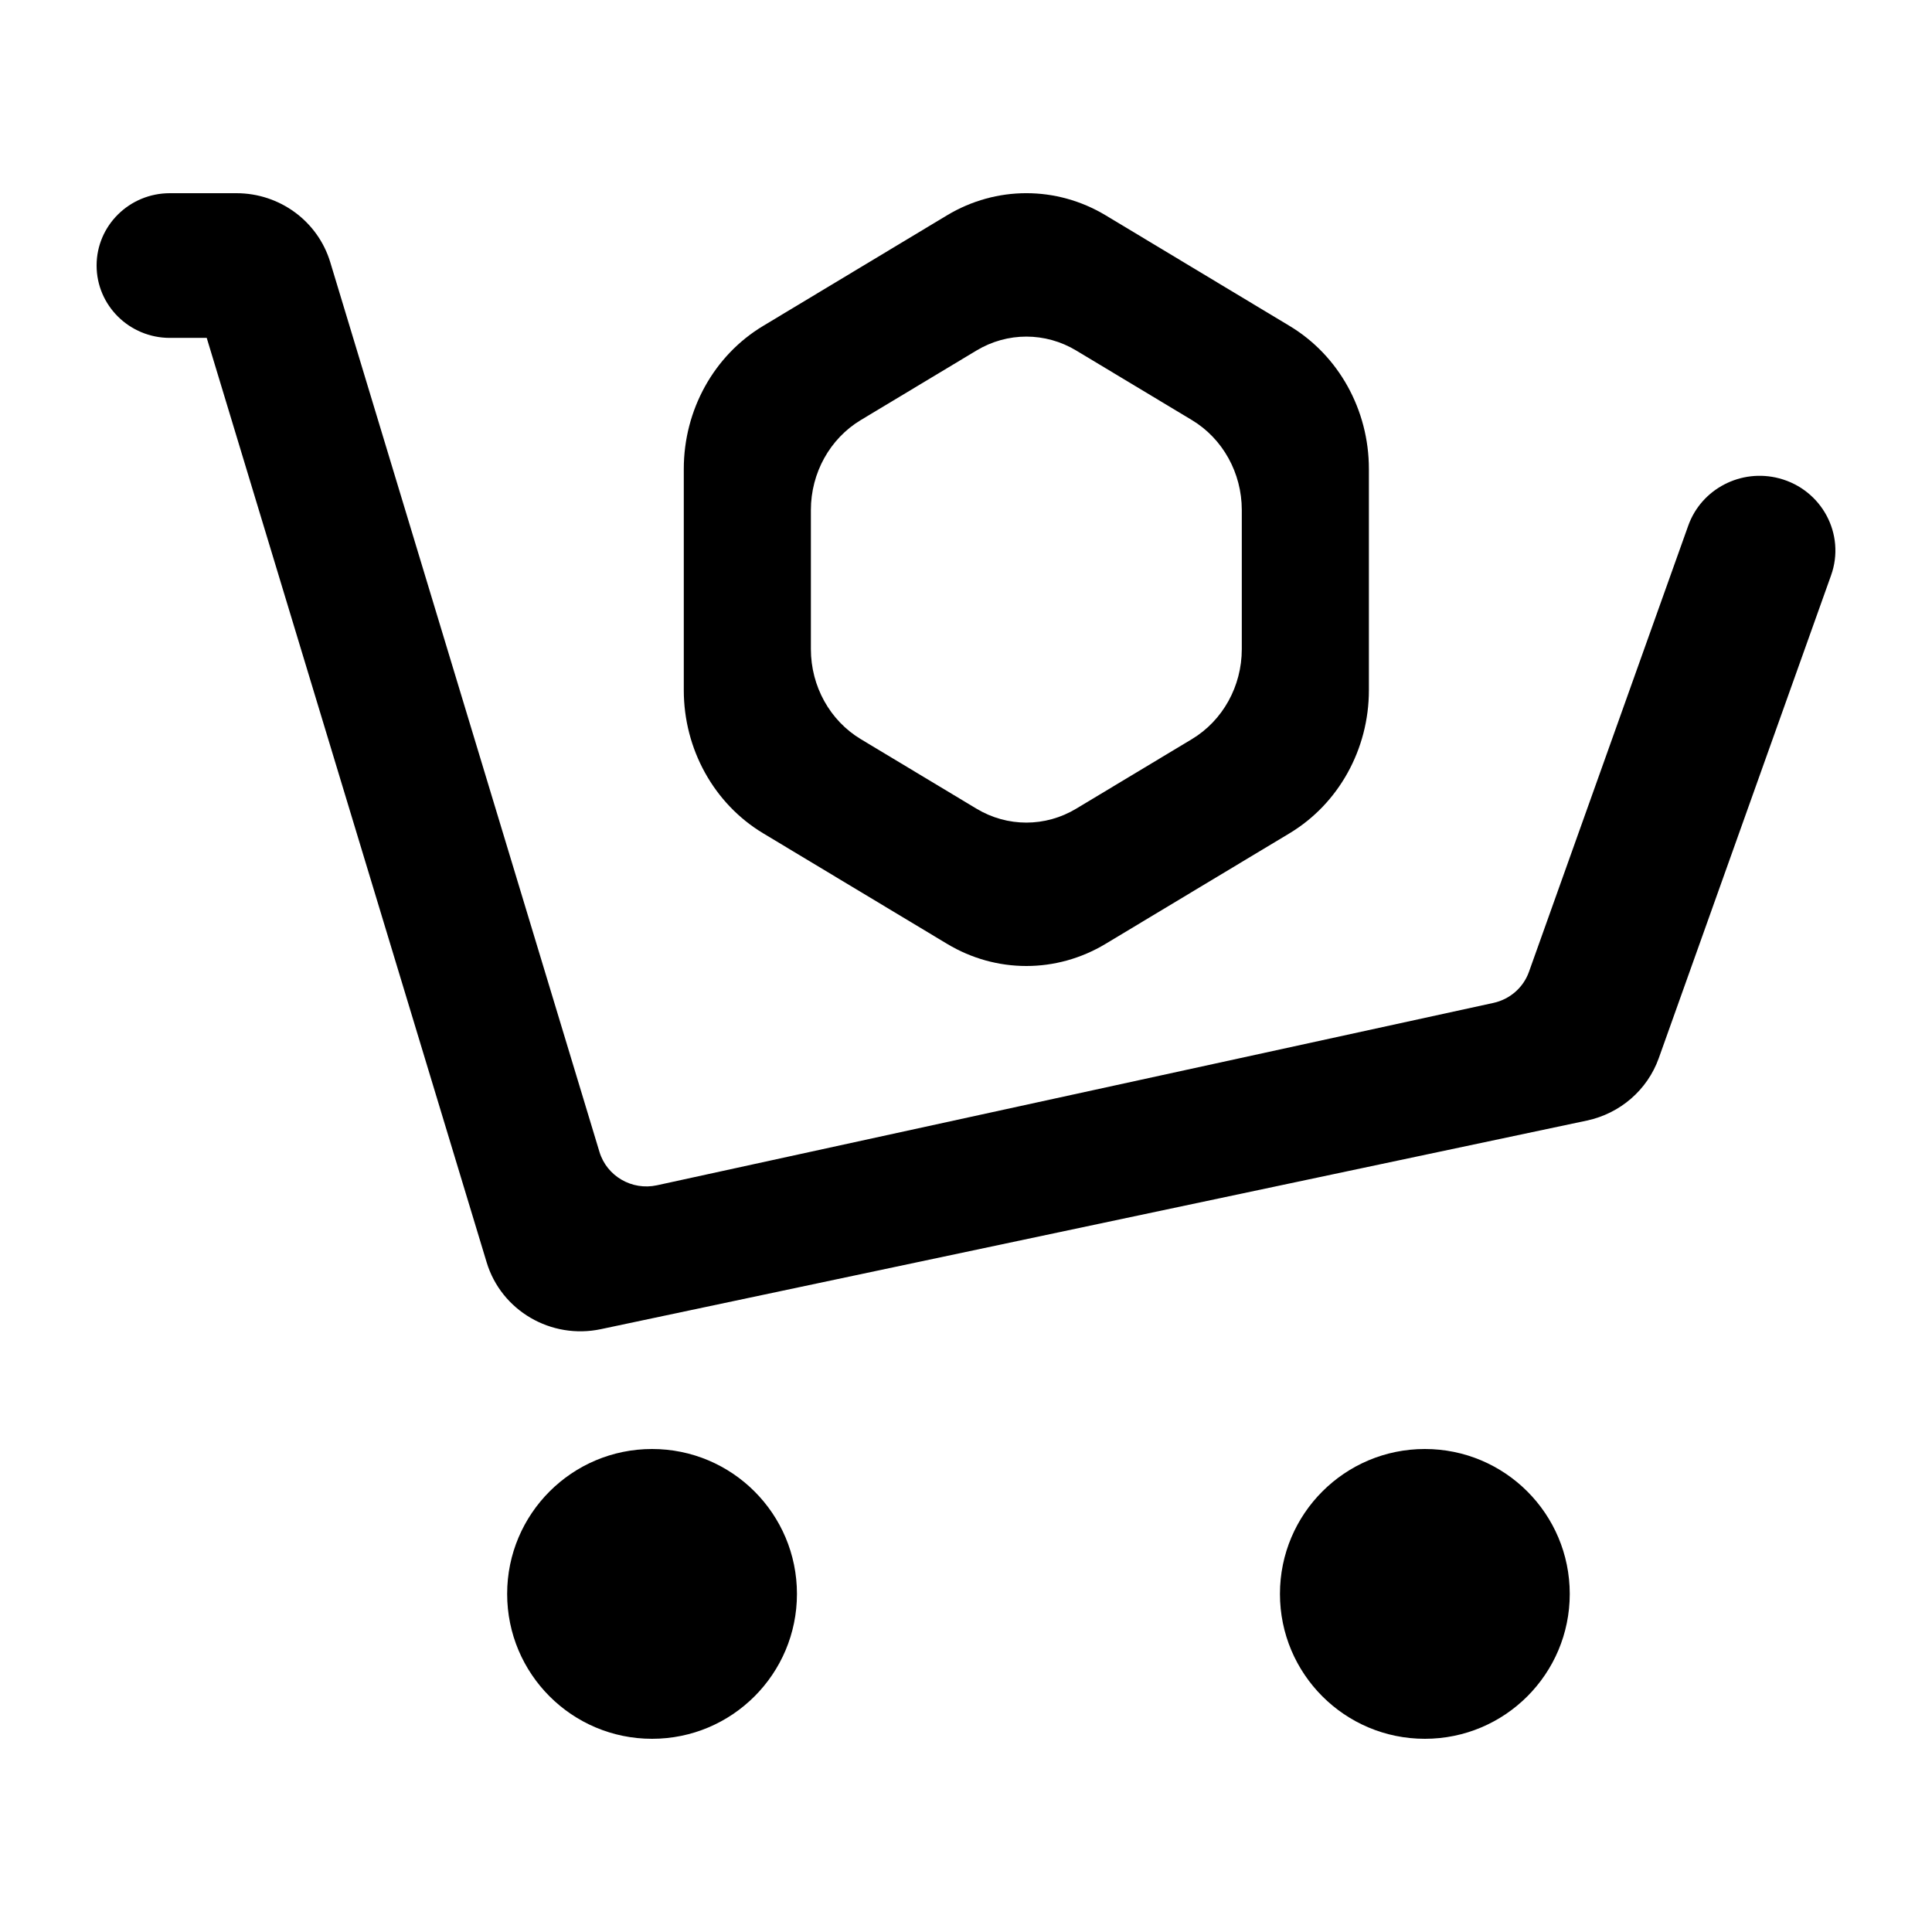
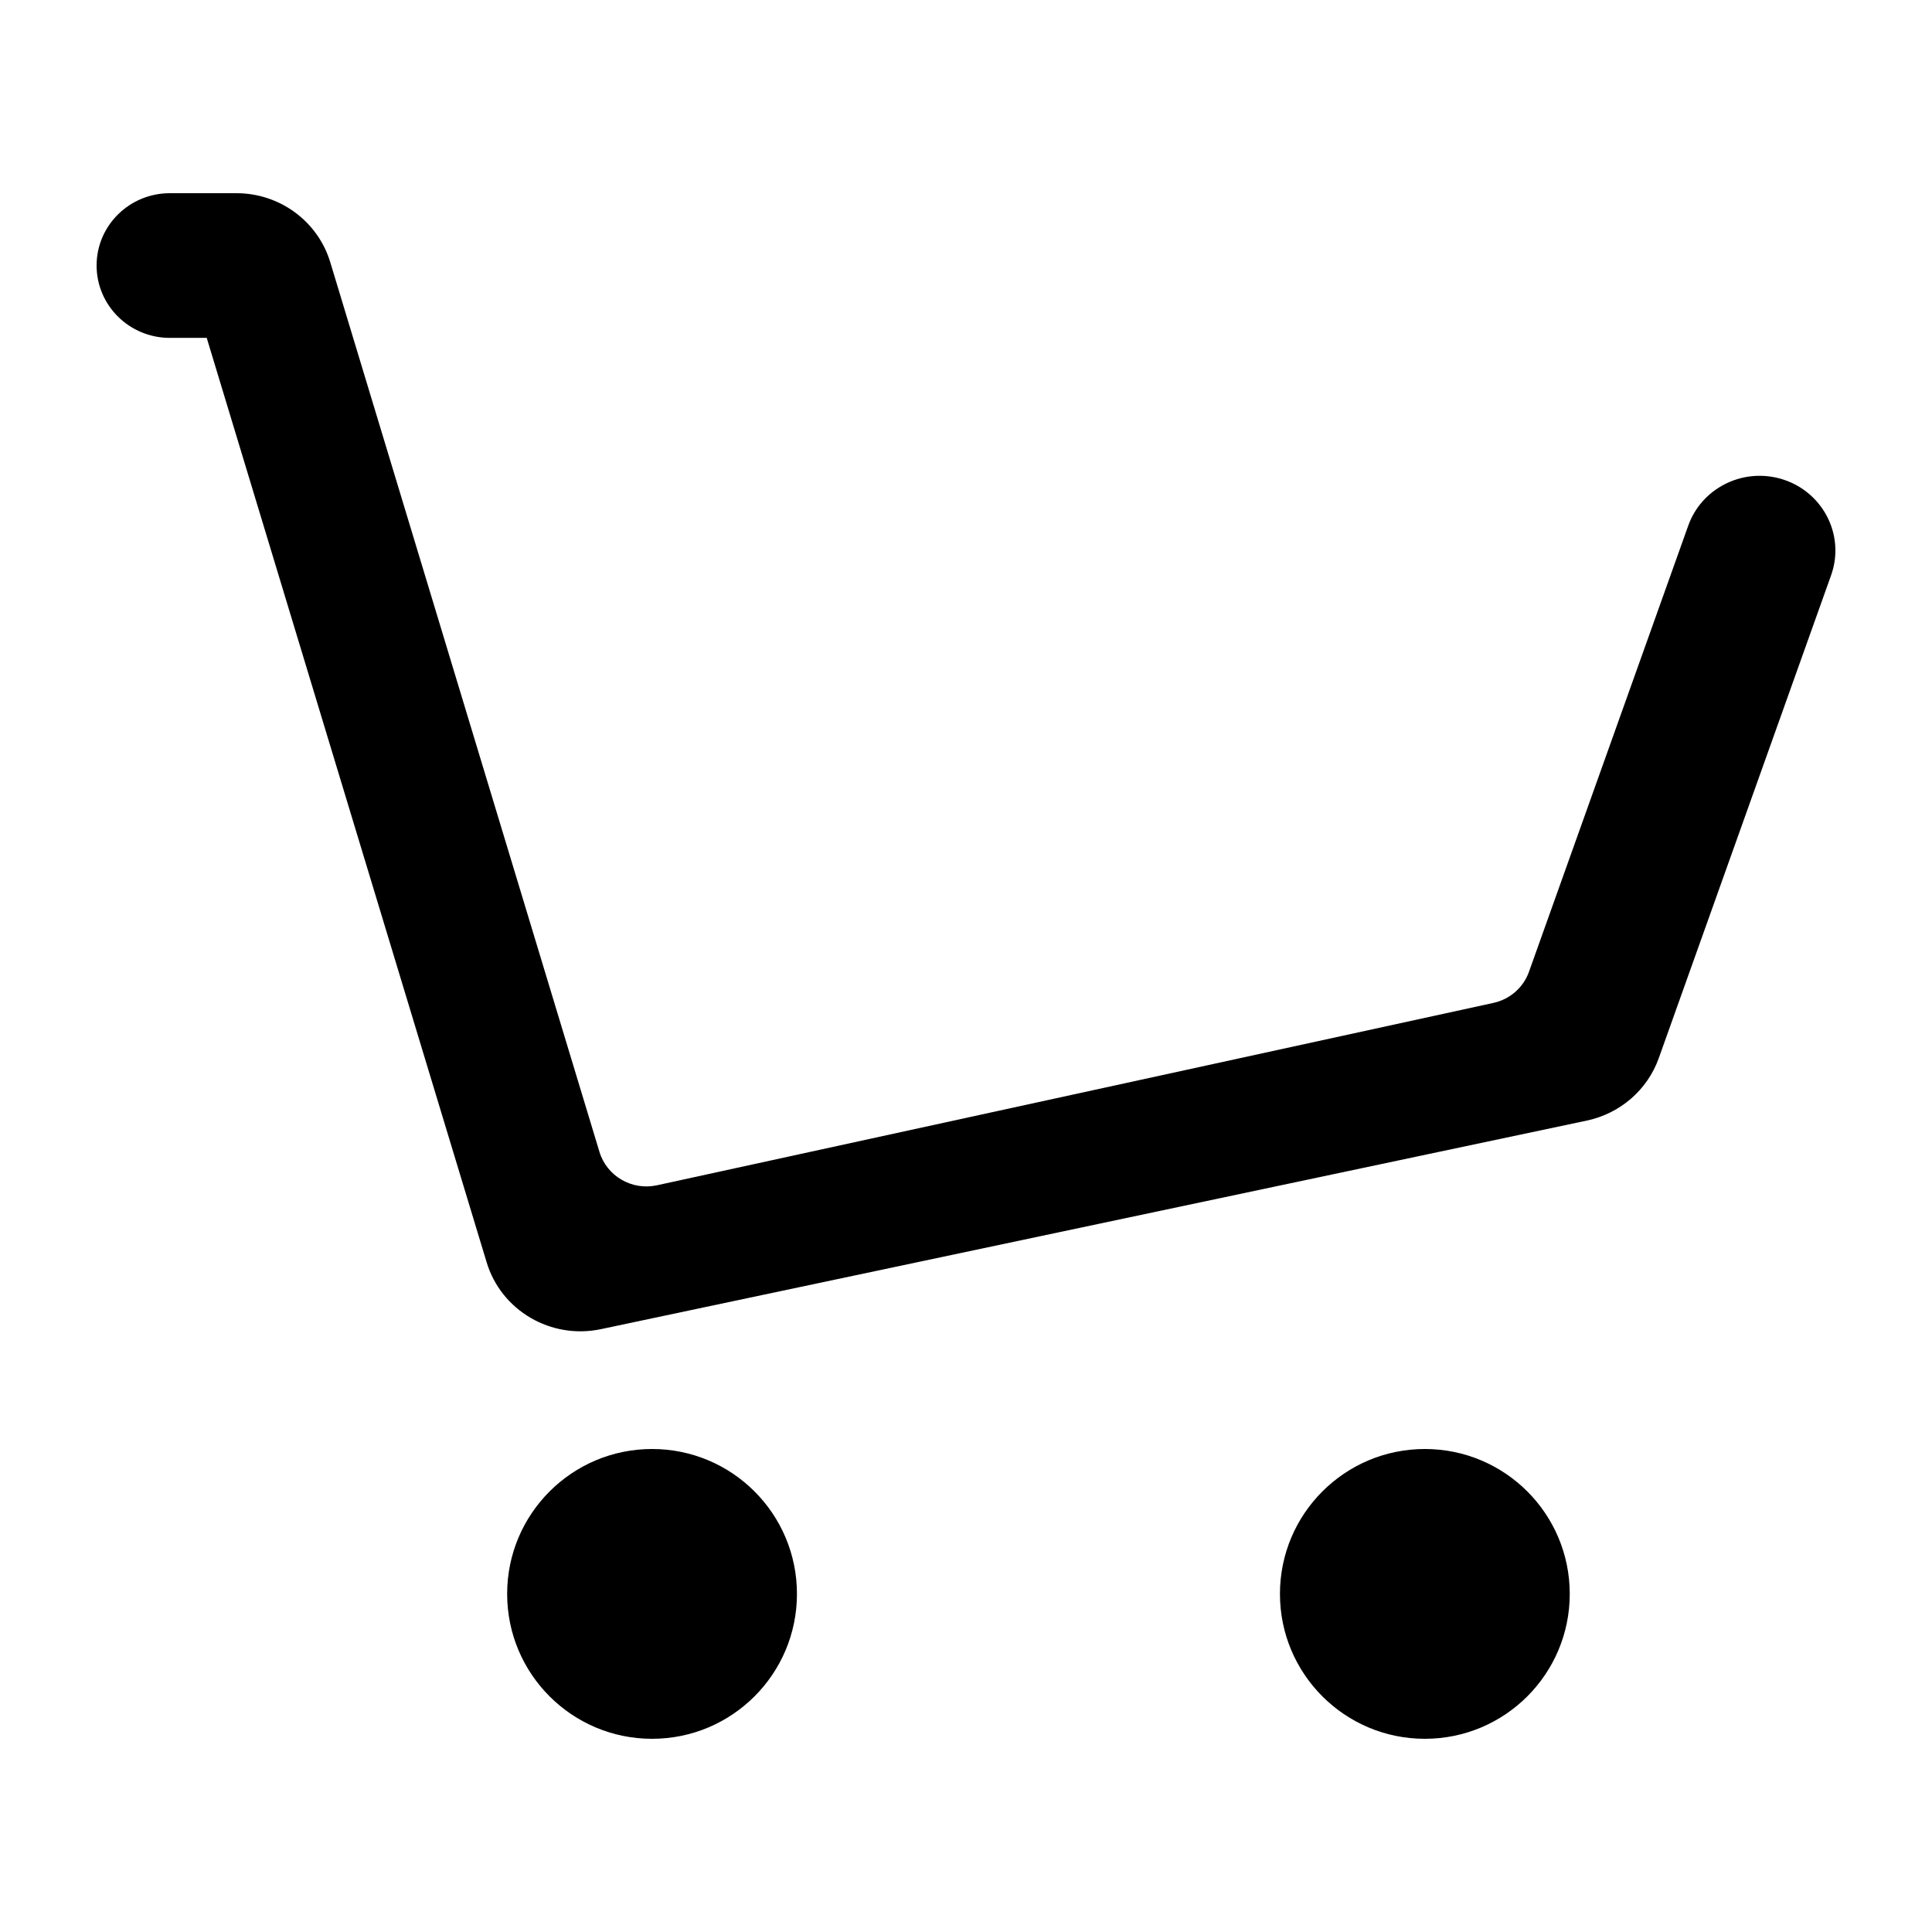
<svg xmlns="http://www.w3.org/2000/svg" width="28" height="28" viewBox="0 0 28 28" fill="none">
-   <path fill-rule="evenodd" clip-rule="evenodd" d="M16.023 3.12C15.312 2.693 14.437 2.693 13.726 3.12L11.059 4.724C10.348 5.151 9.91 5.941 9.91 6.796V10.003C9.91 10.858 10.348 11.648 11.059 12.076L13.726 13.679C14.437 14.107 15.312 14.107 16.023 13.679L18.69 12.076C19.401 11.648 19.839 10.858 19.839 10.003V6.796C19.839 5.941 19.401 5.151 18.69 4.724L16.023 3.12ZM14.152 5.08C14.599 4.811 15.15 4.811 15.597 5.08L17.274 6.088C17.721 6.357 17.997 6.854 17.997 7.391V9.408C17.997 9.946 17.721 10.443 17.274 10.712L15.597 11.72C15.15 11.989 14.599 11.989 14.152 11.72L12.475 10.712C12.028 10.443 11.752 9.946 11.752 9.408V7.391C11.752 6.854 12.028 6.357 12.475 6.088L14.152 5.08Z" fill="black" />
  <path d="M2.462 2.8C1.875 2.8 1.4 3.269 1.4 3.848C1.4 4.427 1.875 4.897 2.462 4.897H2.996L7.053 18.295C7.265 18.995 7.986 19.416 8.709 19.263L22.999 16.24C23.482 16.137 23.876 15.795 24.04 15.336L26.537 8.339C26.75 7.744 26.404 7.097 25.787 6.933C25.233 6.786 24.657 7.085 24.467 7.619L22.159 14.084C22.078 14.312 21.883 14.483 21.643 14.535L9.521 17.178C9.158 17.257 8.795 17.046 8.688 16.695L4.786 3.799C4.606 3.206 4.054 2.8 3.427 2.8H2.462Z" fill="black" />
  <path d="M11.55 23.1C11.55 24.26 10.61 25.2 9.45 25.2C8.29 25.2 7.35 24.26 7.35 23.1C7.35 21.94 8.29 21 9.45 21C10.61 21 11.55 21.94 11.55 23.1Z" fill="black" />
  <path d="M22.75 23.1C22.75 24.26 21.81 25.2 20.65 25.2C19.49 25.2 18.55 24.26 18.55 23.1C18.55 21.94 19.49 21 20.65 21C21.81 21 22.75 21.94 22.75 23.1Z" fill="black" />
</svg>